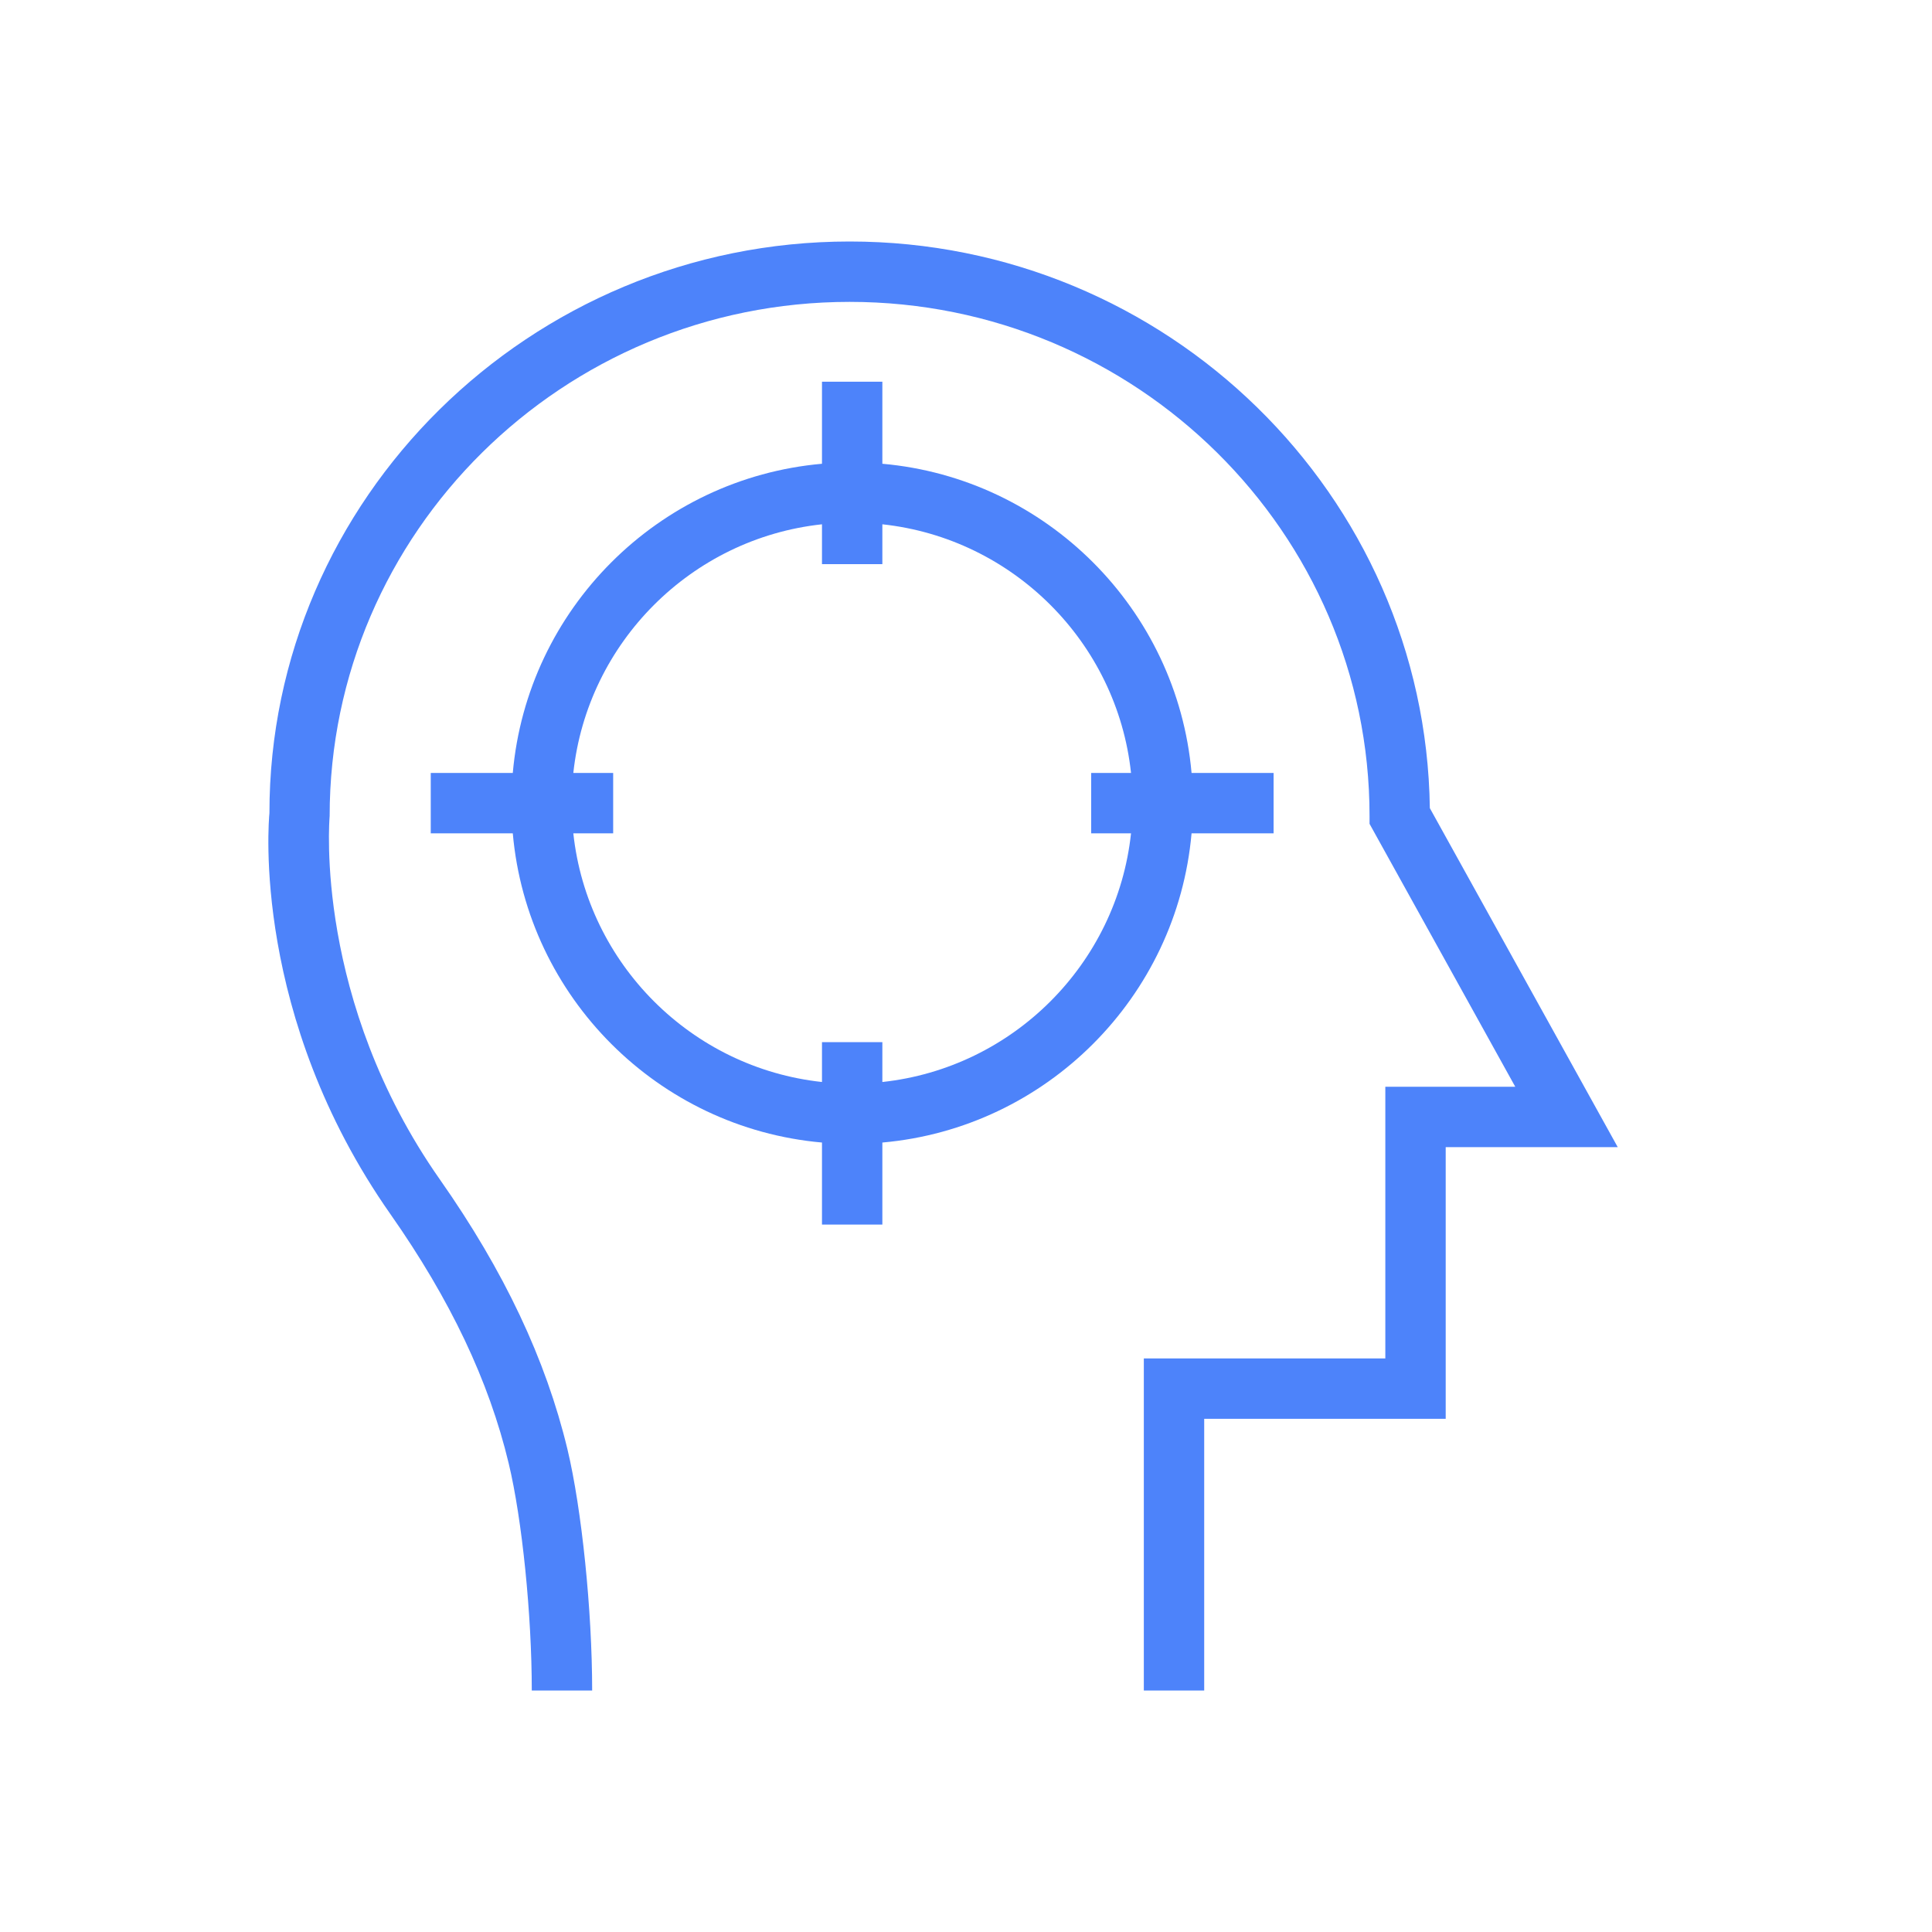
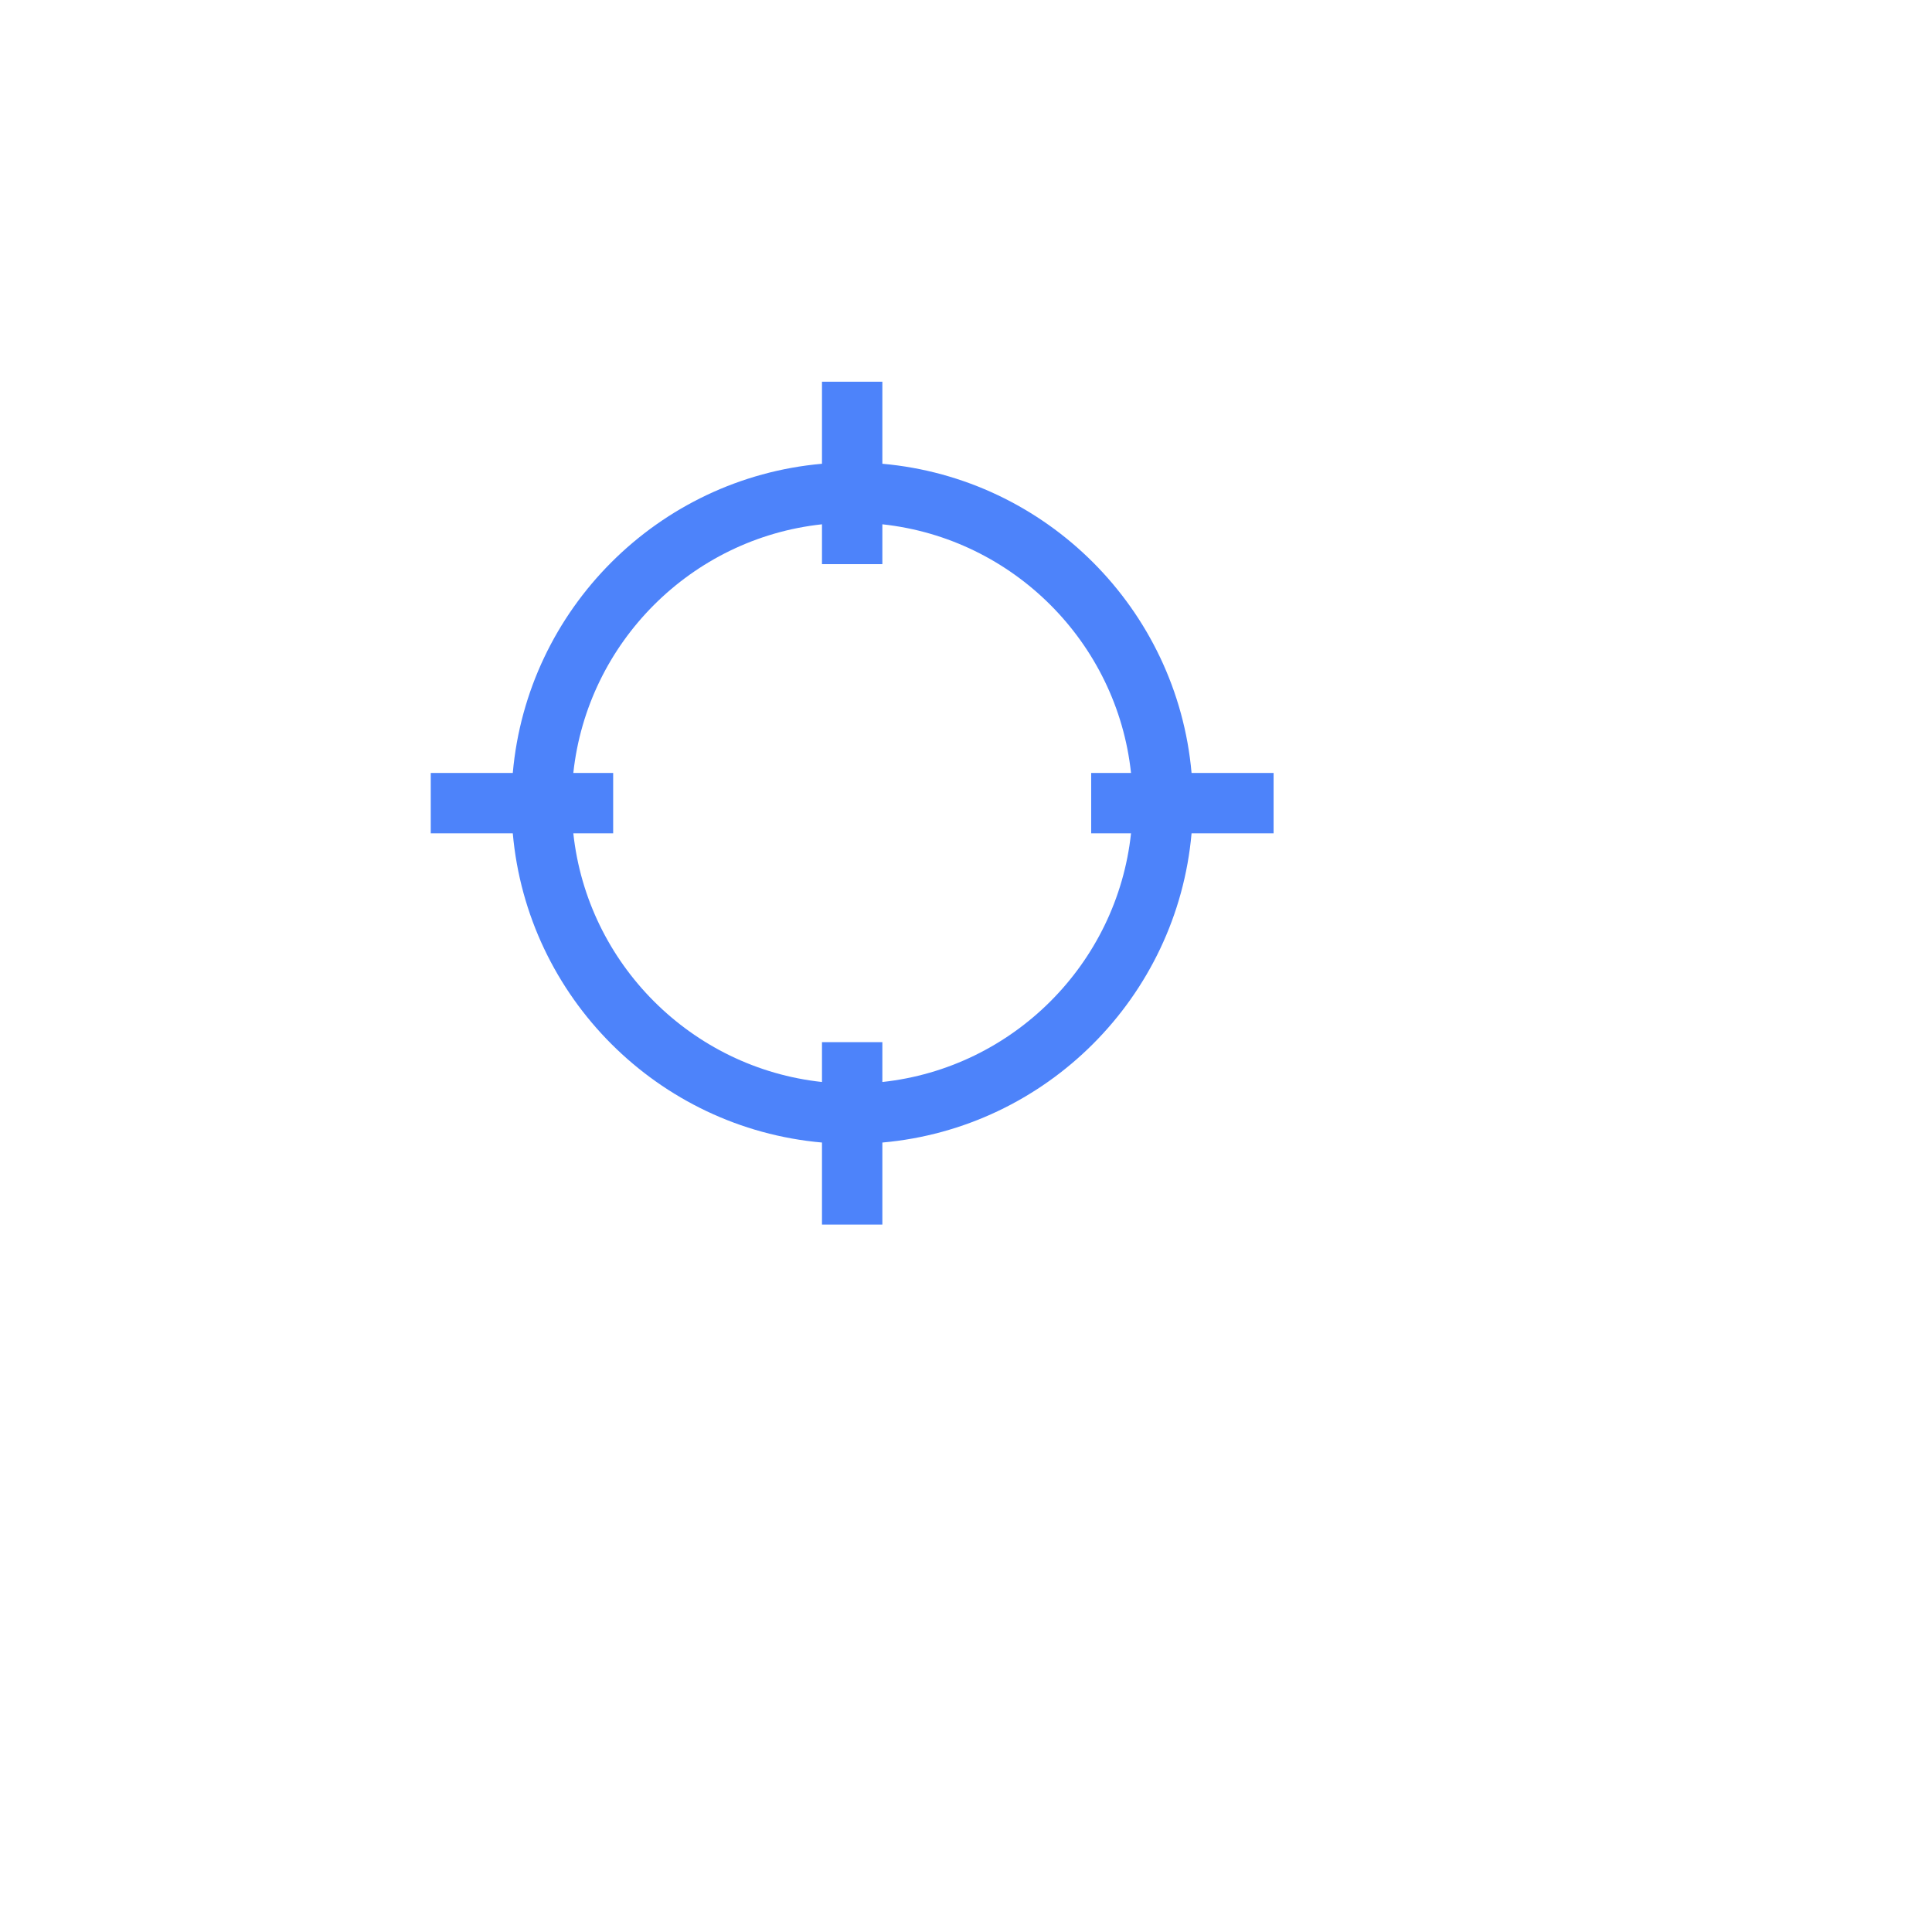
<svg xmlns="http://www.w3.org/2000/svg" width="24" height="24" viewBox="0 0 24 24" fill="#4d83fa" data-library="gosweb_med" data-icon="Prihiatria" data-color="#4d83fa">
-   <path d="M17.762 10.039C17.709 6.148 14.496 3 10.554 3C6.579 3 3.345 6.202 3.347 10.101C3.337 10.203 3.124 12.623 4.851 15.084C5.593 16.142 6.074 17.154 6.319 18.178C6.486 18.872 6.606 20.059 6.606 21H7.356C7.356 20.007 7.227 18.747 7.049 18.003C6.78 16.886 6.263 15.79 5.465 14.653C3.904 12.429 4.091 10.194 4.095 10.137C4.095 6.615 6.992 3.75 10.554 3.75C14.115 3.75 17.013 6.615 17.013 10.137V10.234L18.823 13.5H17.209V16.875H14.209V21H14.959V17.625H17.959V14.25H20.096L17.762 10.039Z" />
  <path d="M14.802 9.602C14.622 7.566 12.997 5.941 10.961 5.761V4.742H10.211V5.761C8.175 5.941 6.55 7.566 6.37 9.602H5.351V10.352H6.37C6.55 12.388 8.175 14.013 10.211 14.193V15.212H10.961V14.193C12.997 14.013 14.622 12.388 14.802 10.352H15.821V9.602H14.802V9.602ZM14.05 10.352C13.876 11.974 12.584 13.266 10.961 13.441V12.946H10.211V13.441C8.589 13.266 7.297 11.974 7.122 10.352H7.617V9.602H7.122C7.297 7.98 8.589 6.688 10.211 6.513V7.008H10.961V6.513C12.584 6.688 13.876 7.98 14.05 9.602H13.555V10.352H14.05Z" />
</svg>